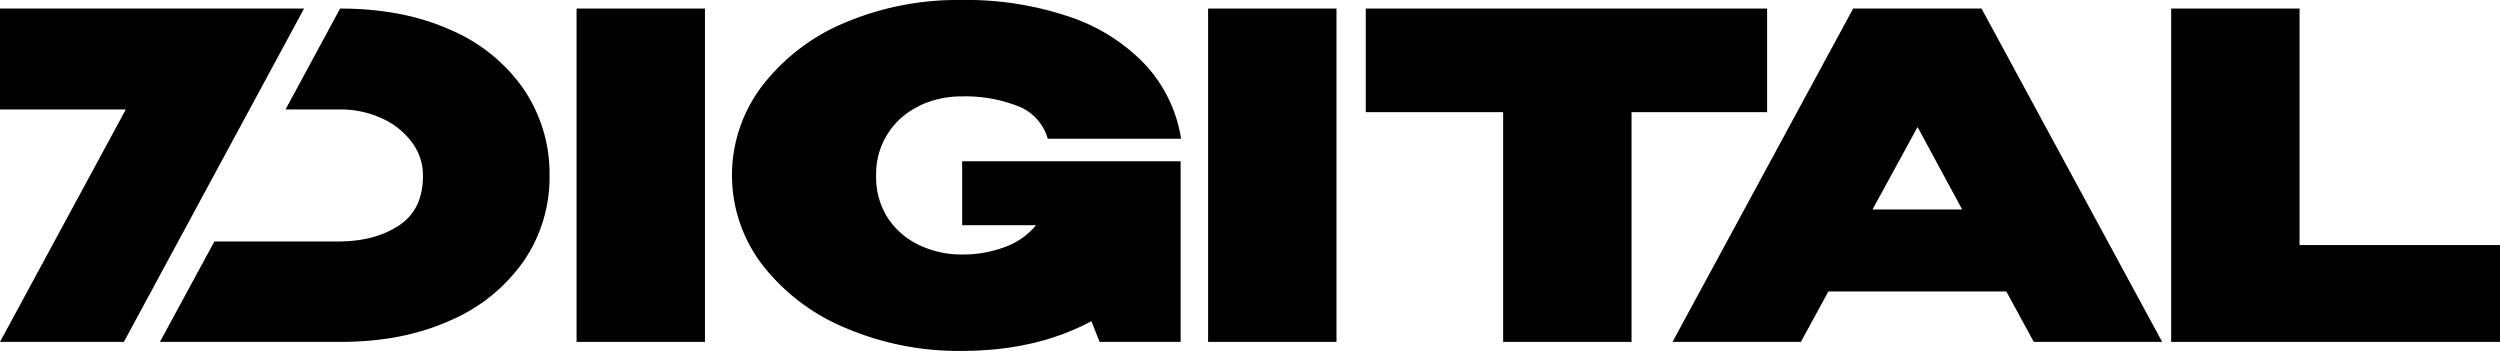
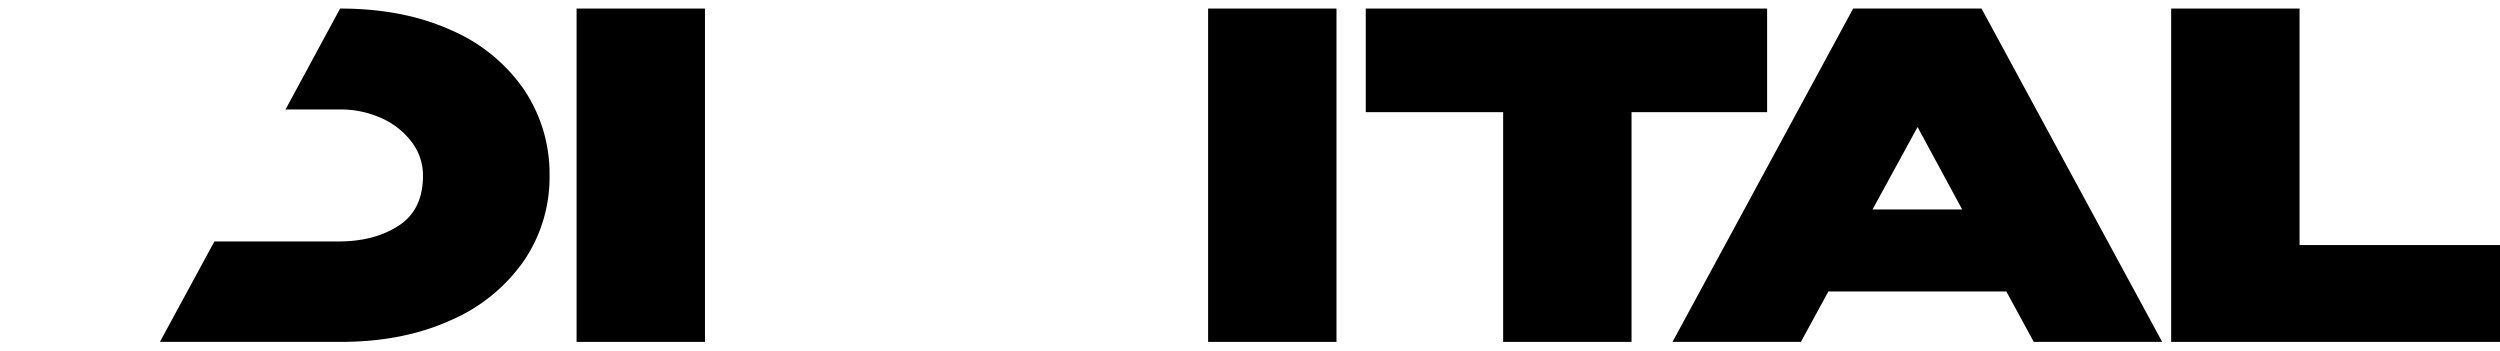
<svg xmlns="http://www.w3.org/2000/svg" id="Слой_2" data-name="Слой 2" viewBox="0 0 555 77.9">
-   <polygon points="0 24.3 27.93 24.3 0 75.9 27.5 75.9 67.5 1.9 0 1.9 0 24.3" />
  <path d="M367.7,473.45a37.72,37.72,0,0,0-16.25-13.2q-10.54-4.75-24.55-4.75l-12.11,22.4H327a21.9,21.9,0,0,1,8.9,1.85,16.93,16.93,0,0,1,6.8,5.25,12.23,12.23,0,0,1,2.6,7.6q0,7.5-5.25,11T327,507.2H299L286.9,529.5H327q13.9,0,24.45-4.8a38.15,38.15,0,0,0,16.25-13.2,32.89,32.89,0,0,0,5.7-18.9A33.45,33.45,0,0,0,367.7,473.45Z" transform="translate(-251.4 -453.6)" />
  <rect x="128" y="1.9" width="28.5" height="74" />
-   <path d="M455.45,477.1A21.66,21.66,0,0,1,465,475a32,32,0,0,1,12.35,2.15A10.92,10.92,0,0,1,484,484.4h29.6a31.27,31.27,0,0,0-8-16.5,41.3,41.3,0,0,0-16.85-10.6,71.18,71.18,0,0,0-23.85-3.7,64.27,64.27,0,0,0-25.85,5,45,45,0,0,0-18.4,14,32.71,32.71,0,0,0,0,39.8,45.28,45.28,0,0,0,18.45,14,63.88,63.88,0,0,0,25.8,5.1q16.5,0,28.8-6.6l1.8,4.6h18V489.4H465v14.2h16.4a16.08,16.08,0,0,1-6.95,4.85A26.43,26.43,0,0,1,465,510.1a21.66,21.66,0,0,1-9.55-2.1A17,17,0,0,1,448.5,502a16.64,16.64,0,0,1-2.6-9.35,16.6,16.6,0,0,1,9.55-15.5Z" transform="translate(-251.4 -453.6)" />
  <rect x="268.2" y="1.9" width="28.5" height="74" />
  <polygon points="392.3 1.9 303.2 1.9 303.2 24.9 333.7 24.9 333.7 75.9 362.2 75.9 362.2 24.9 392.3 24.9 392.3 1.9" />
  <path d="M662.8,455.5l-40.1,74h28.5l6.1-11.2h39.5l6.1,11.2h28.5l-40.1-74Zm4.3,44.6,10-18.3,9.9,18.3Z" transform="translate(-251.4 -453.6)" />
  <polygon points="510.5 54.4 510.5 1.9 482 1.9 482 75.9 555 75.9 555 54.4 510.5 54.4" />
</svg>